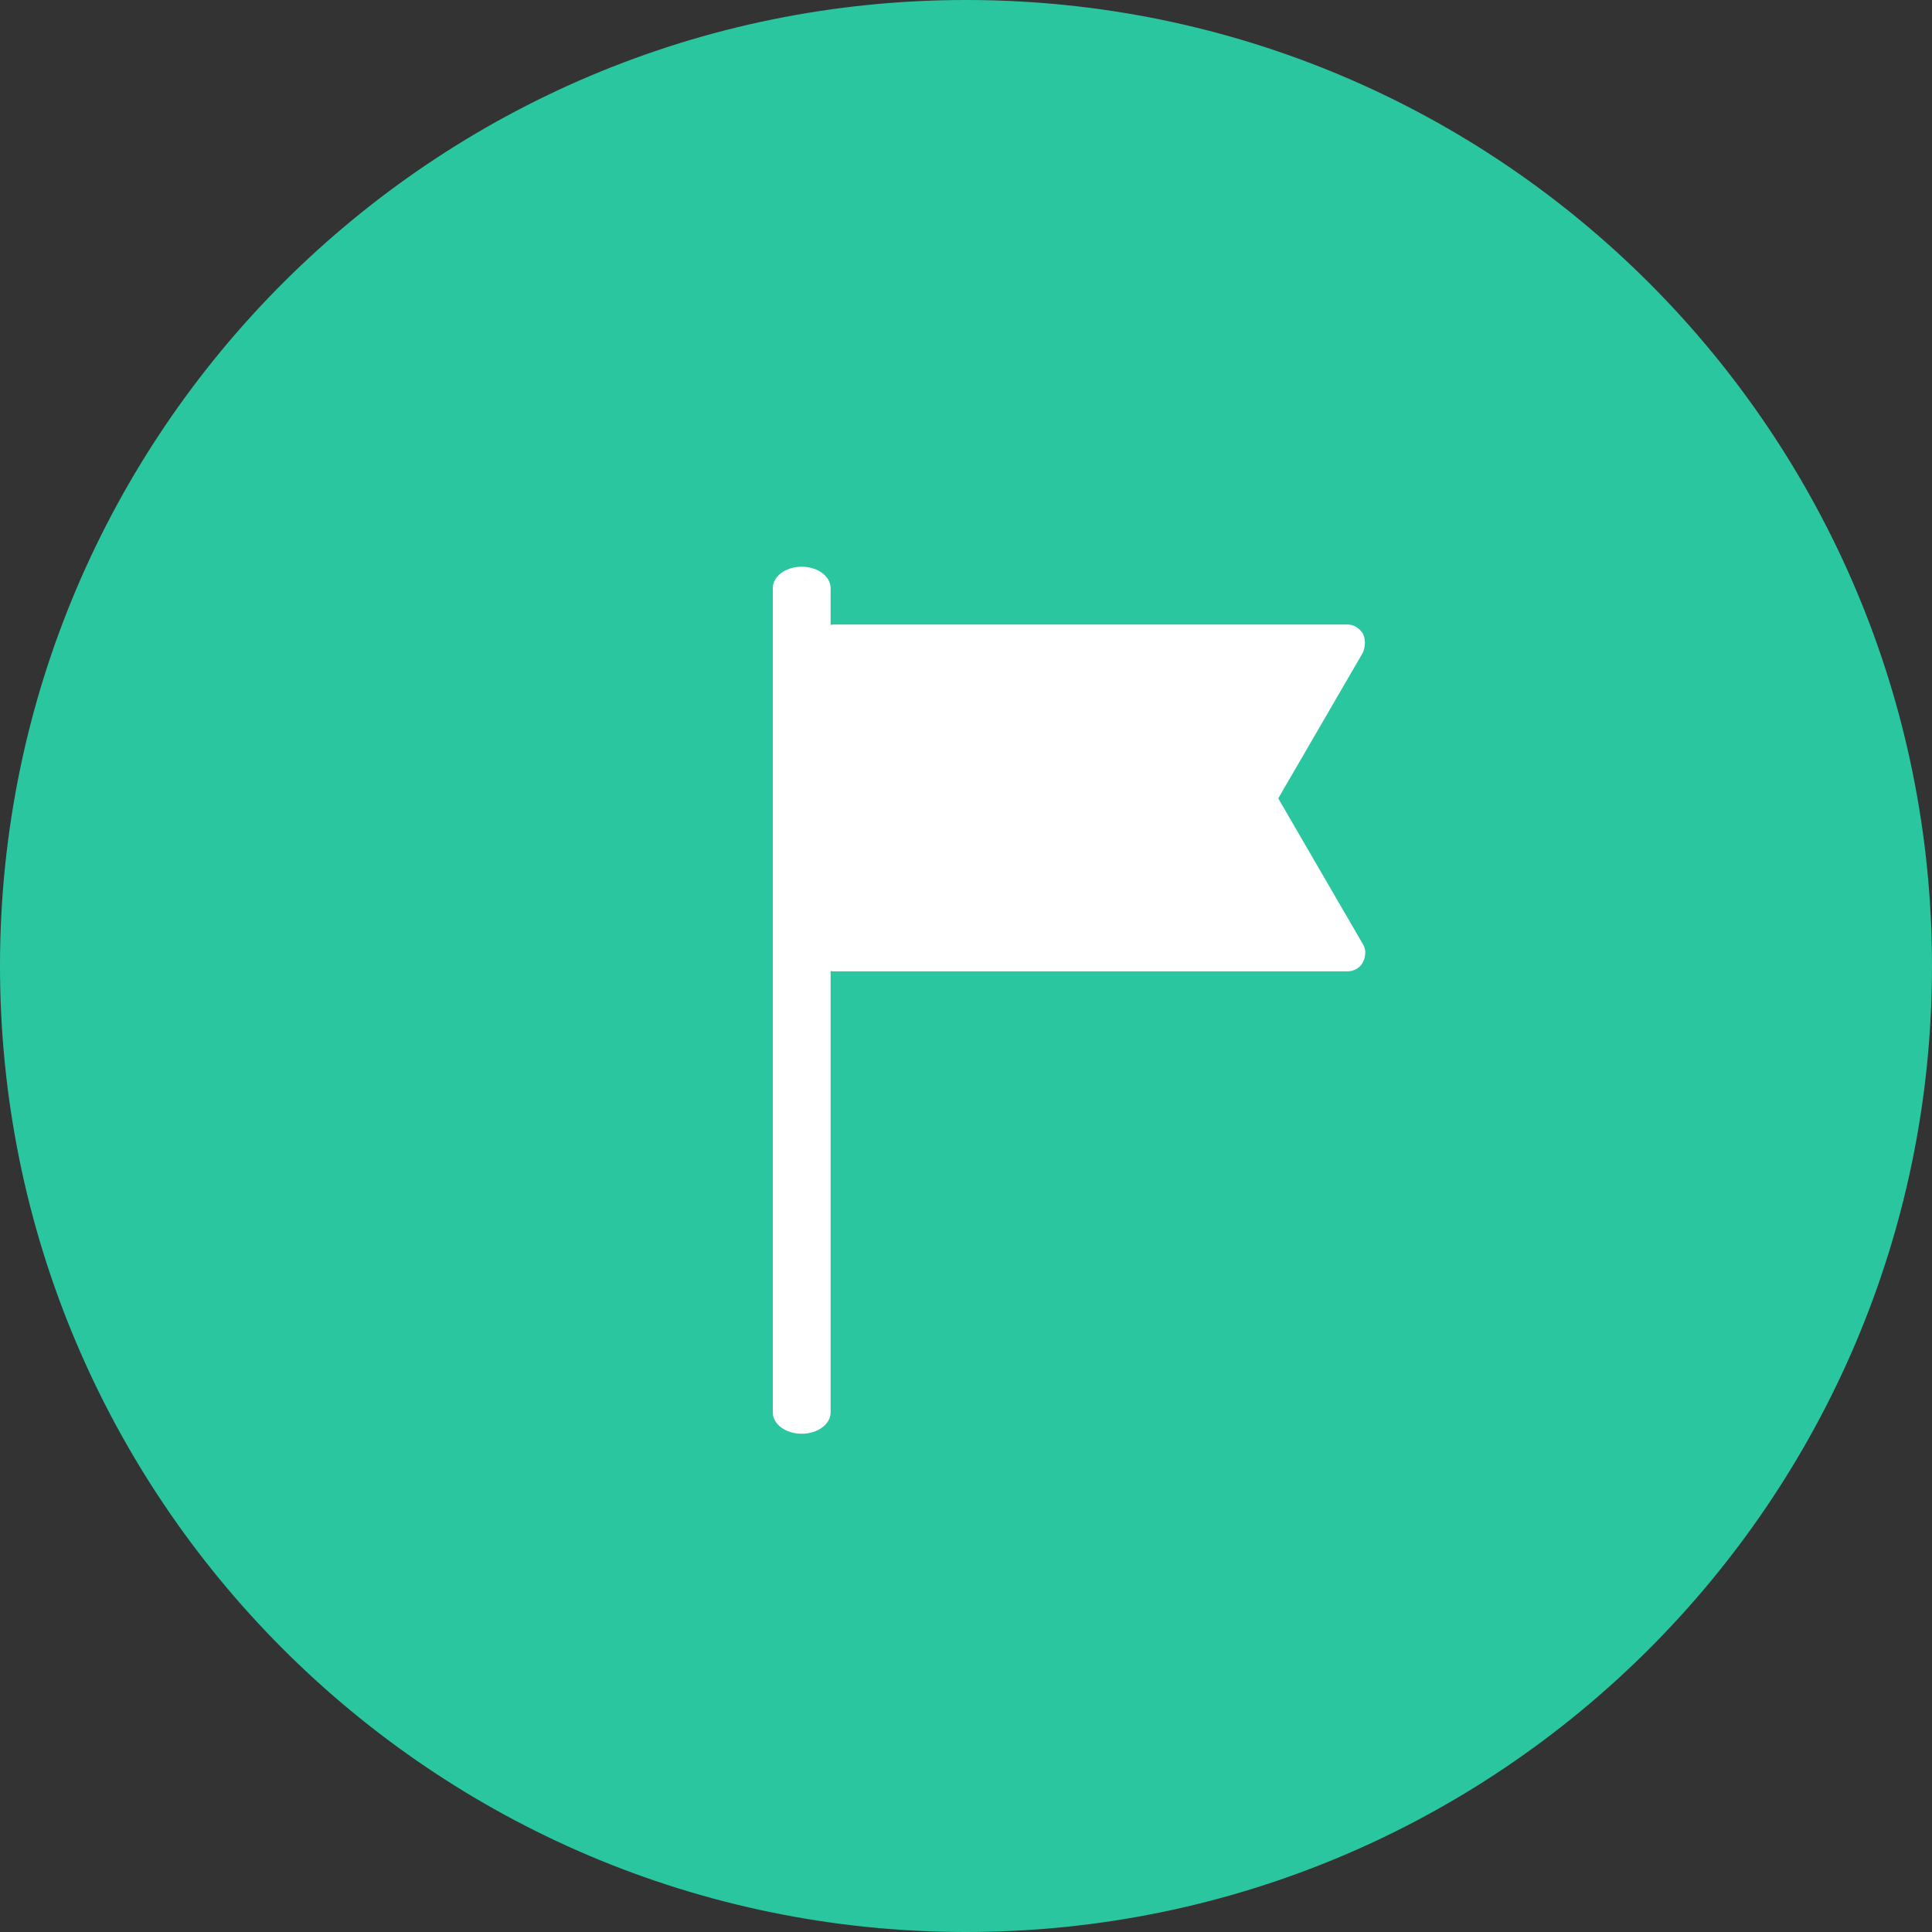
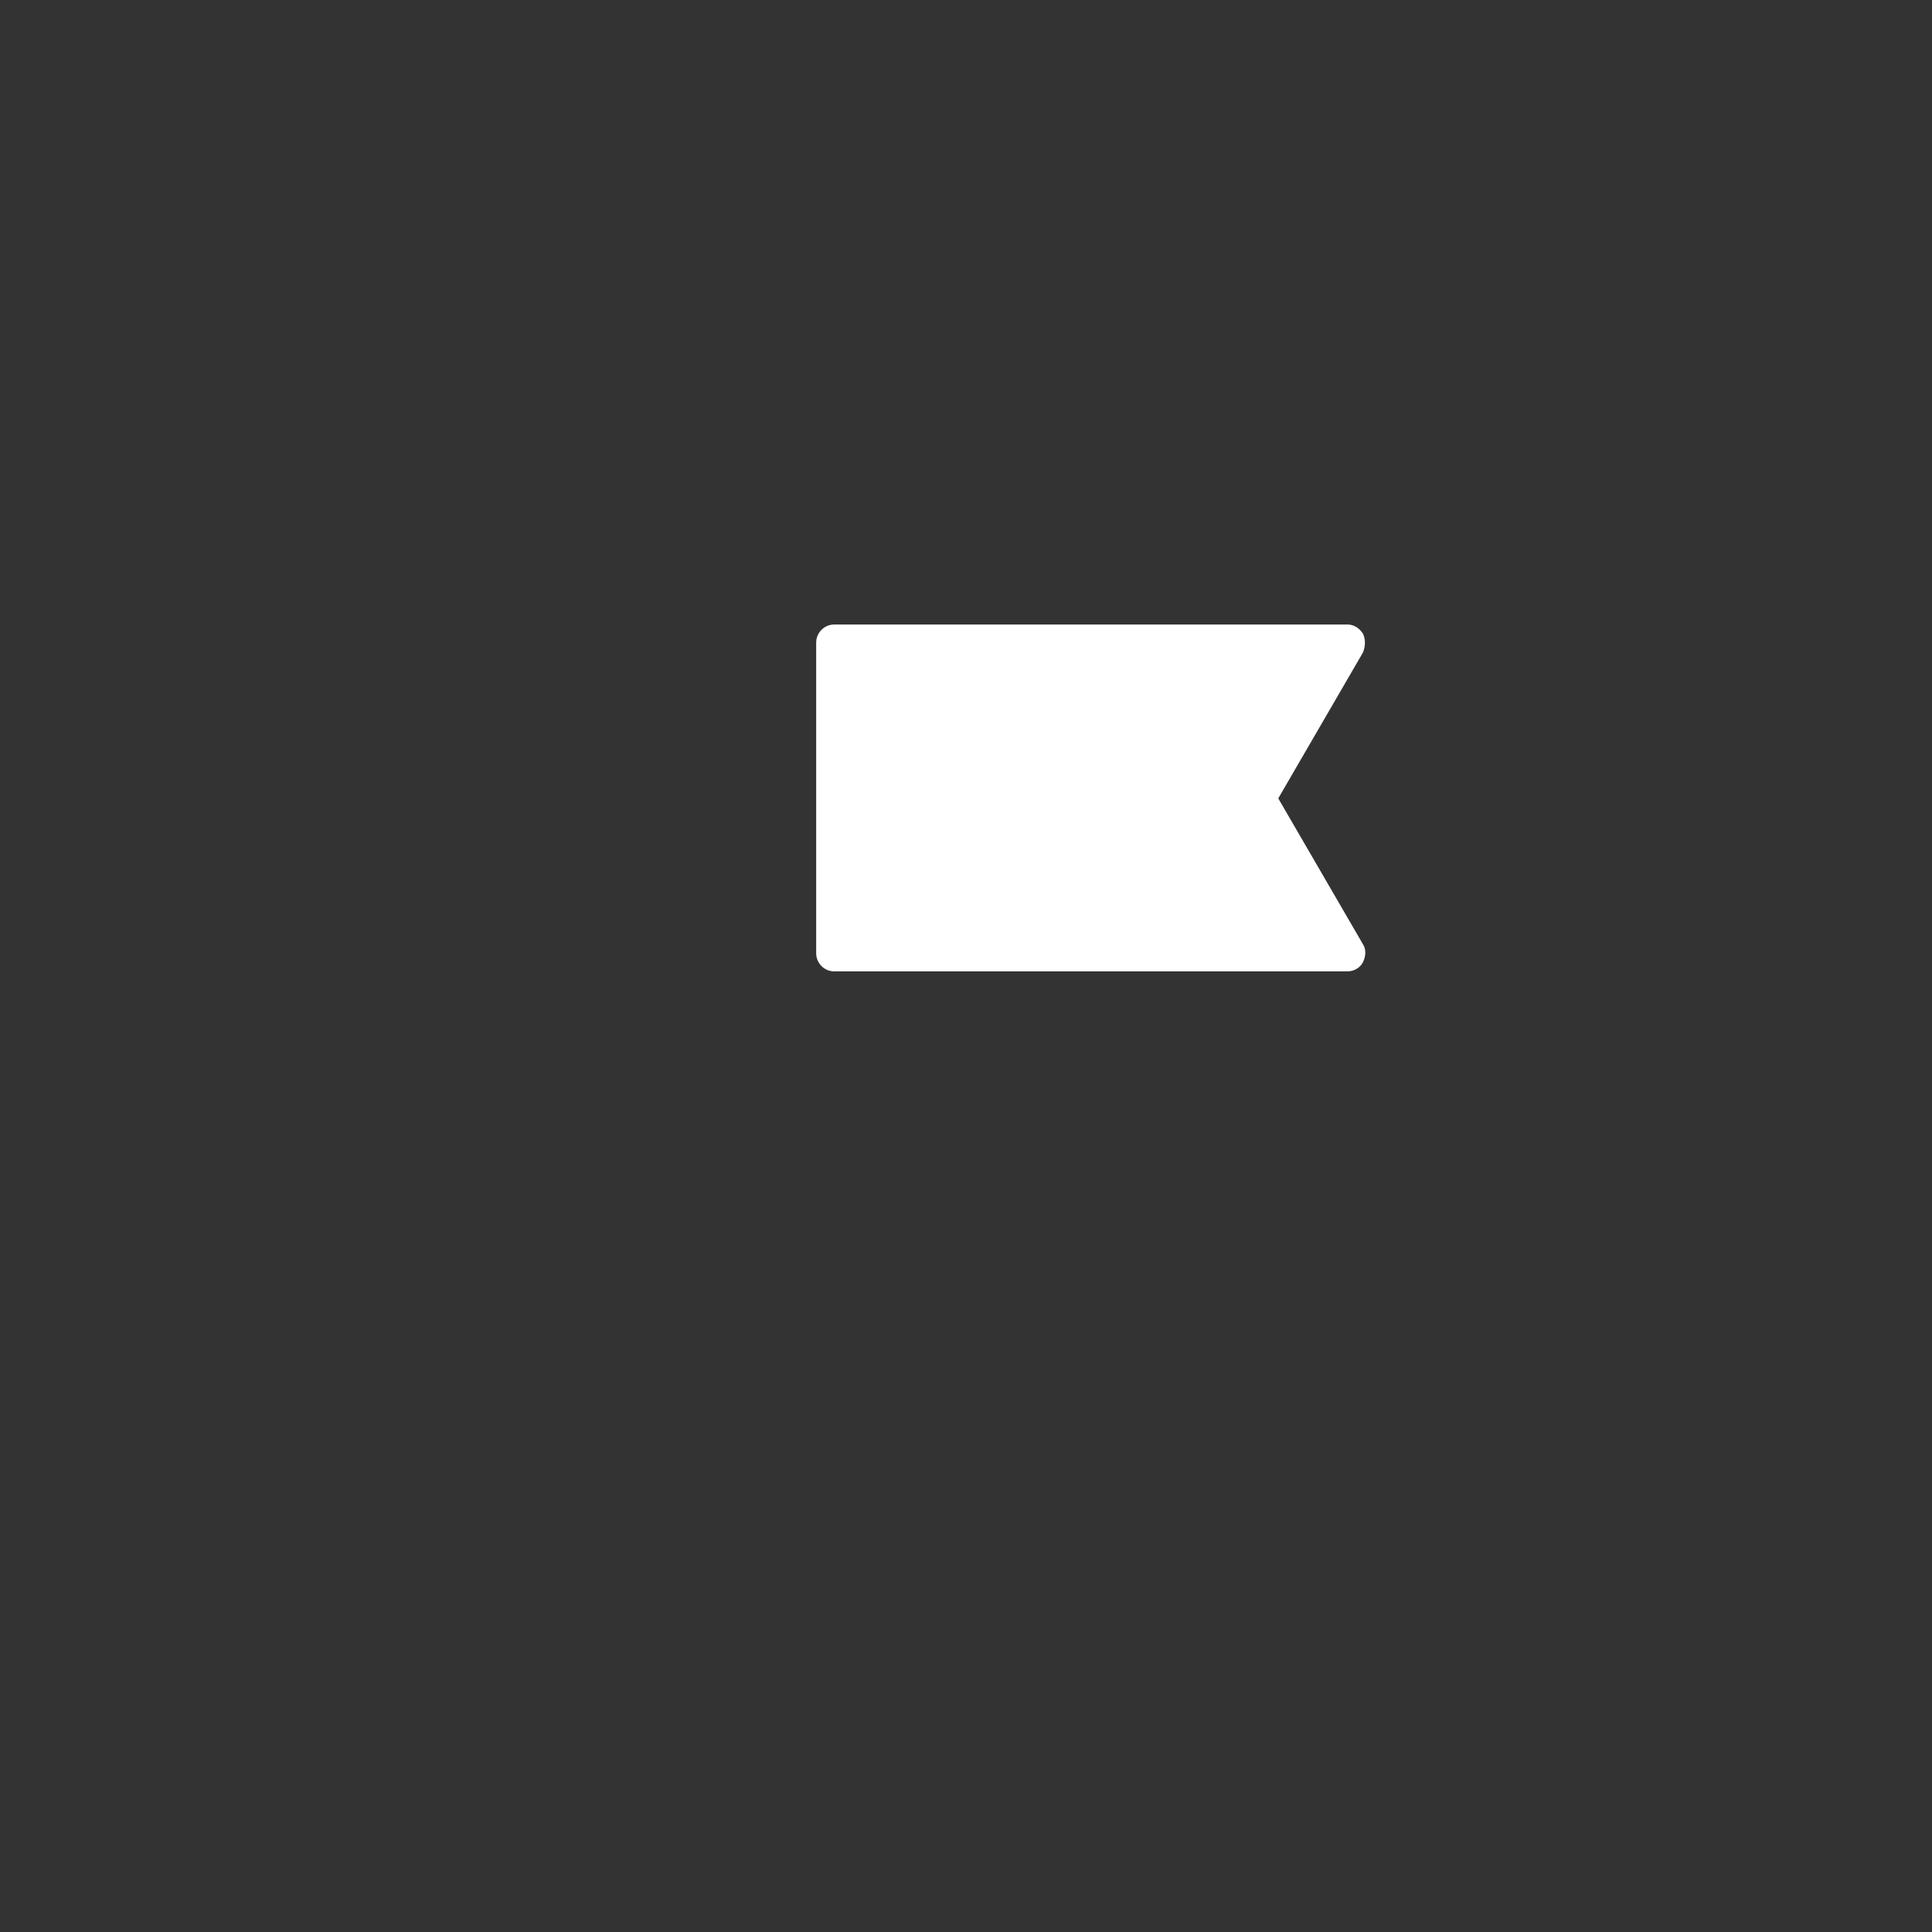
<svg xmlns="http://www.w3.org/2000/svg" width="75" height="75" viewBox="0 0 75 75" fill="none">
  <rect x="0" y="0" width="75" height="75" fill="#333333" stroke="none" />
-   <path d="M75 37.547C74.975 58.257 58.16 75.025 37.449 75C16.745 74.968 -0.025 58.162 2.86839e-05 37.453C0.025 16.743 16.84 -0.025 37.551 2.86814e-05C58.262 0.025 75.025 16.838 75 37.547Z" fill="#2AC6A0" />
  <path d="M52.908 24.596C52.769 24.384 52.559 24.244 52.314 24.244H32.383C31.998 24.244 31.684 24.56 31.684 24.947V37.005C31.684 37.392 31.998 37.708 32.383 37.708H52.314C52.559 37.708 52.803 37.568 52.908 37.356C53.014 37.145 53.048 36.864 52.908 36.653L49.622 30.993L52.908 25.333C53.012 25.088 53.012 24.807 52.908 24.595V24.596Z" fill="white" />
-   <path d="M30 22.826V54.833C30 55.288 30.504 55.658 31.122 55.658C31.74 55.658 32.244 55.288 32.244 54.833V22.826C32.244 22.371 31.74 22 31.122 22C30.504 22 30 22.371 30 22.826Z" fill="white" />
</svg>